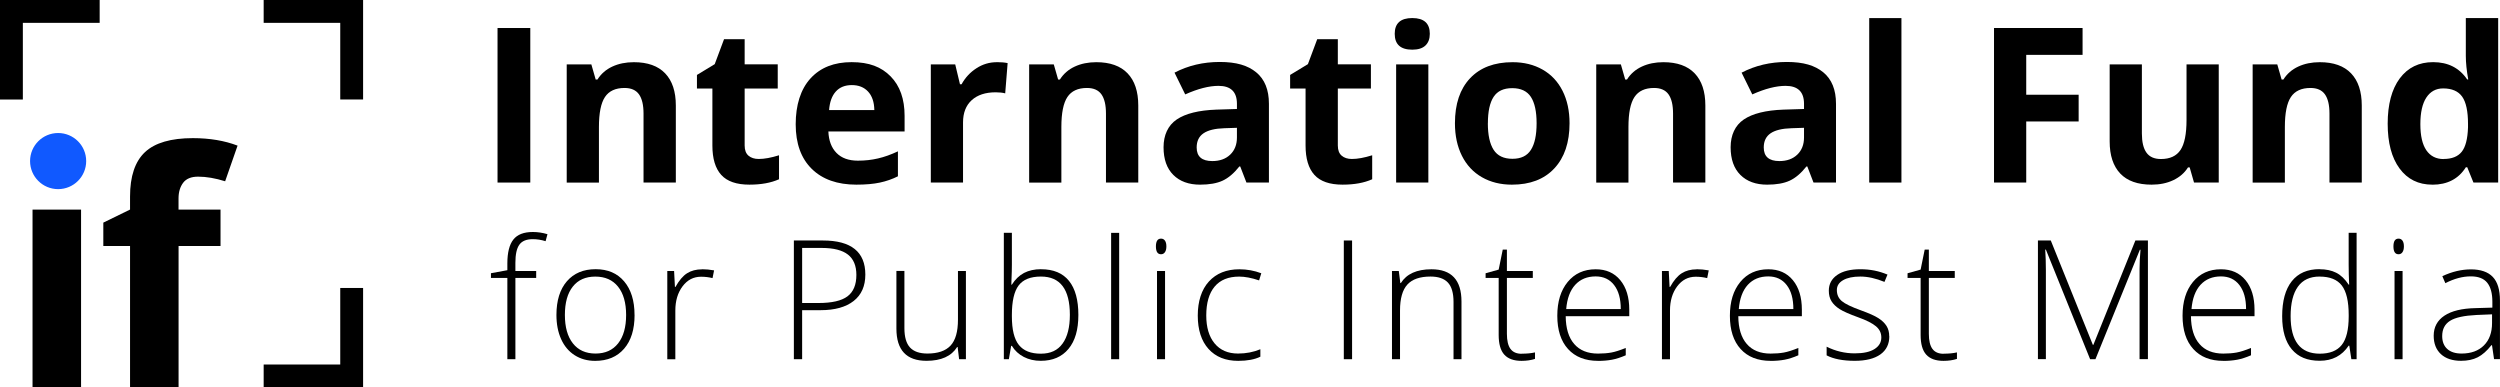
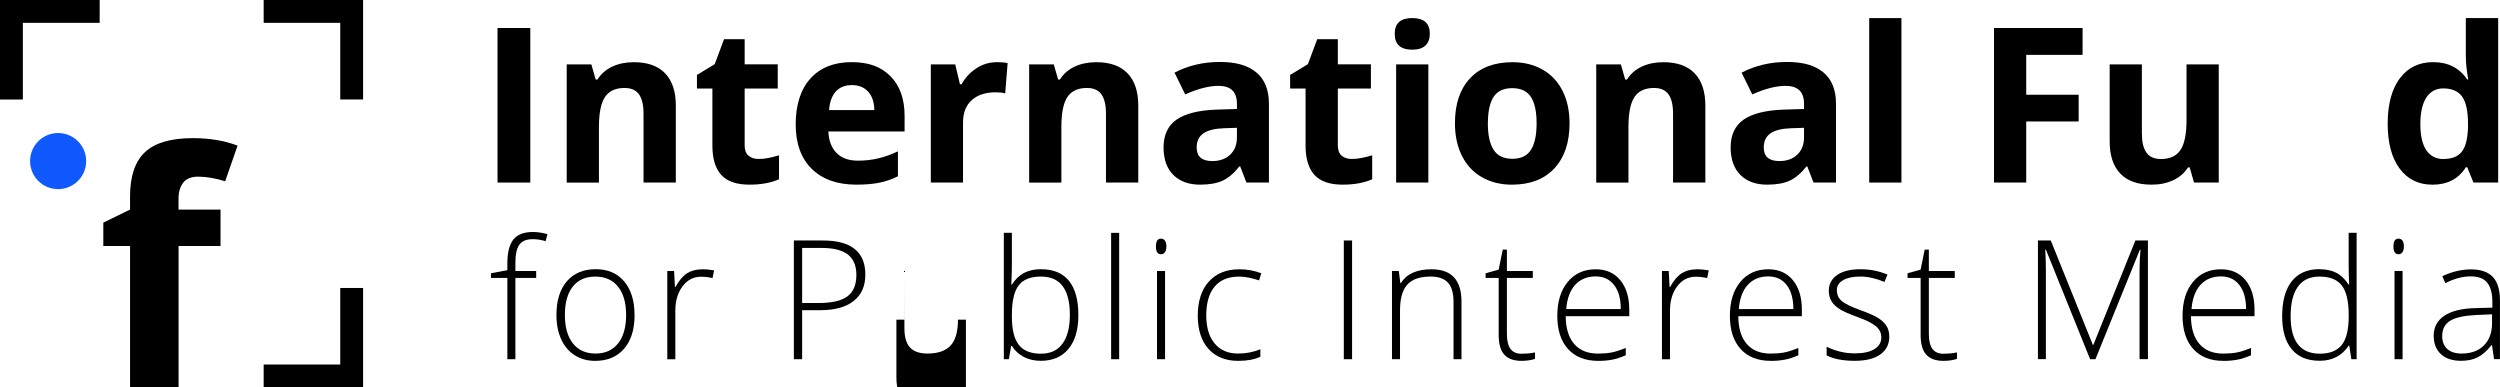
<svg xmlns="http://www.w3.org/2000/svg" id="Layer_2" data-name="Layer 2" viewBox="0 0 547.1 84.8">
  <defs>
    <style>
      .cls-1 {
        fill: #000;
      }

      .cls-1, .cls-2 {
        stroke-width: 0px;
      }

      .cls-2 {
        fill: #1059ff;
      }
    </style>
  </defs>
  <g id="Layer_1-2" data-name="Layer 1">
    <g>
      <g>
        <path class="cls-1" d="M108.88,39.95V6.13h7.17v33.82h-7.17Z" />
        <path class="cls-1" d="M147.88,39.95h-7.05v-15.1c0-1.87-.33-3.27-.99-4.2-.66-.93-1.72-1.4-3.17-1.4-1.97,0-3.4.66-4.28,1.98-.88,1.32-1.32,3.5-1.32,6.56v12.17h-7.05V14.09h5.39l.95,3.31h.39c.79-1.25,1.87-2.19,3.25-2.83,1.38-.64,2.95-.96,4.71-.96,3.01,0,5.29.81,6.85,2.44s2.34,3.97,2.34,7.04v16.86Z" />
        <path class="cls-1" d="M166.04,34.79c1.23,0,2.71-.27,4.44-.81v5.25c-1.76.79-3.92,1.18-6.48,1.18-2.82,0-4.88-.71-6.17-2.14-1.29-1.43-1.93-3.57-1.93-6.42v-12.47h-3.38v-2.98l3.89-2.36,2.04-5.46h4.51v5.5h7.24v5.3h-7.24v12.47c0,1,.28,1.74.84,2.22.56.48,1.31.72,2.23.72Z" />
        <path class="cls-1" d="M187.41,40.41c-4.16,0-7.42-1.15-9.76-3.45-2.34-2.3-3.52-5.55-3.52-9.76s1.08-7.68,3.25-10.05,5.16-3.55,8.99-3.55,6.5,1.04,8.54,3.12c2.04,2.08,3.05,4.96,3.05,8.63v3.42h-16.68c.08,2,.67,3.57,1.78,4.7s2.67,1.69,4.67,1.69c1.56,0,3.03-.16,4.42-.49,1.39-.32,2.84-.84,4.35-1.55v5.46c-1.23.62-2.55,1.08-3.96,1.38-1.4.3-3.12.45-5.14.45ZM186.42,18.62c-1.5,0-2.67.47-3.52,1.42-.85.95-1.33,2.29-1.46,4.04h9.9c-.03-1.74-.49-3.09-1.37-4.04-.88-.95-2.07-1.42-3.56-1.42Z" />
        <path class="cls-1" d="M218.13,13.6c.96,0,1.75.07,2.38.21l-.53,6.62c-.57-.15-1.26-.23-2.08-.23-2.25,0-4,.58-5.26,1.73s-1.89,2.78-1.89,4.86v13.16h-7.05V14.09h5.34l1.04,4.35h.35c.8-1.45,1.88-2.62,3.25-3.5,1.36-.89,2.85-1.33,4.45-1.33Z" />
        <path class="cls-1" d="M249.08,39.95h-7.05v-15.1c0-1.87-.33-3.27-.99-4.2-.66-.93-1.72-1.4-3.17-1.4-1.97,0-3.4.66-4.28,1.98-.88,1.32-1.32,3.5-1.32,6.56v12.17h-7.05V14.09h5.39l.95,3.31h.39c.79-1.25,1.87-2.19,3.25-2.83,1.38-.64,2.95-.96,4.71-.96,3.01,0,5.29.81,6.85,2.44s2.34,3.97,2.34,7.04v16.86Z" />
        <path class="cls-1" d="M272.77,39.95l-1.36-3.52h-.19c-1.19,1.5-2.41,2.53-3.67,3.11-1.26.58-2.9.87-4.92.87-2.48,0-4.44-.71-5.86-2.13-1.43-1.42-2.14-3.44-2.14-6.06s.96-4.77,2.88-6.07c1.92-1.3,4.82-2.02,8.69-2.16l4.49-.14v-1.13c0-2.62-1.34-3.93-4.03-3.93-2.07,0-4.5.62-7.29,1.87l-2.34-4.76c2.98-1.56,6.28-2.34,9.9-2.34s6.13.75,7.98,2.27,2.78,3.81,2.78,6.89v17.23h-4.93ZM270.69,27.97l-2.73.09c-2.05.06-3.58.43-4.58,1.11-1,.68-1.5,1.71-1.5,3.1,0,1.99,1.14,2.98,3.42,2.98,1.63,0,2.94-.47,3.92-1.41s1.47-2.19,1.47-3.75v-2.13Z" />
        <path class="cls-1" d="M295.85,34.79c1.23,0,2.71-.27,4.44-.81v5.25c-1.76.79-3.92,1.18-6.48,1.18-2.82,0-4.88-.71-6.17-2.14-1.29-1.43-1.93-3.57-1.93-6.42v-12.47h-3.38v-2.98l3.89-2.36,2.04-5.46h4.51v5.5h7.24v5.3h-7.24v12.47c0,1,.28,1.74.84,2.22.56.48,1.31.72,2.23.72Z" />
        <path class="cls-1" d="M305.22,7.4c0-2.3,1.28-3.45,3.84-3.45s3.84,1.15,3.84,3.45c0,1.09-.32,1.95-.96,2.56-.64.61-1.6.91-2.88.91-2.56,0-3.84-1.16-3.84-3.47ZM312.58,39.95h-7.05V14.09h7.05v25.86Z" />
        <path class="cls-1" d="M343.48,26.97c0,4.21-1.11,7.5-3.33,9.88-2.22,2.38-5.31,3.56-9.28,3.56-2.48,0-4.67-.54-6.57-1.63-1.9-1.09-3.35-2.65-4.37-4.68-1.02-2.04-1.53-4.41-1.53-7.12,0-4.23,1.1-7.51,3.31-9.85,2.21-2.34,5.3-3.52,9.3-3.52,2.48,0,4.67.54,6.57,1.62,1.9,1.08,3.35,2.63,4.37,4.65,1.02,2.02,1.53,4.39,1.53,7.1ZM325.6,26.97c0,2.56.42,4.5,1.26,5.81.84,1.31,2.21,1.97,4.11,1.97s3.23-.65,4.06-1.96c.83-1.3,1.24-3.24,1.24-5.82s-.42-4.48-1.25-5.76-2.2-1.92-4.09-1.92-3.24.64-4.07,1.91-1.25,3.2-1.25,5.77Z" />
        <path class="cls-1" d="M373.18,39.95h-7.05v-15.1c0-1.87-.33-3.27-.99-4.2-.66-.93-1.72-1.4-3.17-1.4-1.97,0-3.4.66-4.28,1.98-.88,1.32-1.32,3.5-1.32,6.56v12.17h-7.05V14.09h5.39l.95,3.31h.39c.79-1.25,1.87-2.19,3.25-2.83,1.38-.64,2.95-.96,4.71-.96,3.01,0,5.29.81,6.85,2.44s2.34,3.97,2.34,7.04v16.86Z" />
        <path class="cls-1" d="M396.87,39.95l-1.36-3.52h-.19c-1.19,1.5-2.41,2.53-3.67,3.11-1.26.58-2.9.87-4.92.87-2.48,0-4.44-.71-5.86-2.13-1.43-1.42-2.14-3.44-2.14-6.06s.96-4.77,2.88-6.07c1.92-1.3,4.82-2.02,8.69-2.16l4.49-.14v-1.13c0-2.62-1.34-3.93-4.03-3.93-2.07,0-4.5.62-7.29,1.87l-2.34-4.76c2.98-1.56,6.28-2.34,9.9-2.34s6.13.75,7.98,2.27,2.78,3.81,2.78,6.89v17.23h-4.93ZM394.79,27.97l-2.73.09c-2.05.06-3.58.43-4.58,1.11-1,.68-1.5,1.71-1.5,3.1,0,1.99,1.14,2.98,3.42,2.98,1.63,0,2.94-.47,3.92-1.41s1.47-2.19,1.47-3.75v-2.13Z" />
        <path class="cls-1" d="M416.11,39.95h-7.05V3.96h7.05v35.99Z" />
        <path class="cls-1" d="M443.43,39.95h-7.06V6.13h19.38v5.88h-12.33v8.72h11.47v5.85h-11.47v13.37Z" />
        <path class="cls-1" d="M480.14,39.95l-.95-3.31h-.37c-.76,1.2-1.83,2.13-3.22,2.79s-2.97.98-4.74.98c-3.04,0-5.33-.81-6.87-2.44s-2.31-3.97-2.31-7.02V14.09h7.05v15.11c0,1.87.33,3.27,1,4.2.66.93,1.72,1.4,3.17,1.4,1.97,0,3.4-.66,4.28-1.98s1.32-3.5,1.32-6.56v-12.17h7.05v25.86h-5.41Z" />
-         <path class="cls-1" d="M516.83,39.95h-7.05v-15.1c0-1.87-.33-3.27-.99-4.2-.66-.93-1.72-1.4-3.17-1.4-1.97,0-3.4.66-4.28,1.98-.88,1.32-1.32,3.5-1.32,6.56v12.17h-7.05V14.09h5.39l.95,3.31h.39c.79-1.25,1.87-2.19,3.25-2.83,1.38-.64,2.95-.96,4.71-.96,3.01,0,5.29.81,6.85,2.44s2.34,3.97,2.34,7.04v16.86Z" />
        <path class="cls-1" d="M532.28,40.41c-3.04,0-5.42-1.18-7.16-3.54-1.74-2.36-2.6-5.63-2.6-9.81s.88-7.54,2.65-9.91,4.2-3.55,7.3-3.55c3.25,0,5.74,1.26,7.45,3.79h.23c-.35-1.93-.53-3.65-.53-5.16V3.96h7.08v35.99h-5.41l-1.36-3.35h-.3c-1.6,2.54-4.05,3.82-7.33,3.82ZM534.75,34.79c1.8,0,3.13-.52,3.97-1.57.84-1.05,1.3-2.83,1.38-5.34v-.76c0-2.78-.43-4.77-1.28-5.97-.86-1.2-2.25-1.8-4.17-1.8-1.57,0-2.79.67-3.67,2-.87,1.33-1.31,3.27-1.31,5.82s.44,4.45,1.32,5.73c.88,1.27,2.14,1.91,3.77,1.91Z" />
      </g>
      <polygon class="cls-1" points="5 21.78 0 21.78 0 0 21.81 0 21.81 5 5 5 5 21.78" />
      <polygon class="cls-1" points="79.46 84.77 57.7 84.77 57.7 79.77 74.46 79.77 74.46 63.02 79.46 63.02 79.46 84.77" />
      <polygon class="cls-1" points="79.46 21.77 74.46 21.77 74.46 5 57.7 5 57.7 0 79.46 0 79.46 21.77" />
      <g>
        <path class="cls-1" d="M117.34,60.82h-4.55v17.79h-1.76v-17.79h-3.59v-1.03l3.59-.66v-1.49c0-2.37.44-4.11,1.31-5.21.87-1.11,2.29-1.66,4.27-1.66,1.06,0,2.13.16,3.2.48l-.41,1.53c-.95-.3-1.89-.44-2.83-.44-1.37,0-2.35.41-2.92,1.22-.58.81-.86,2.13-.86,3.95v1.79h4.55v1.53Z" />
        <path class="cls-1" d="M138.87,68.93c0,3.15-.76,5.61-2.29,7.38-1.53,1.77-3.64,2.66-6.33,2.66-1.69,0-3.19-.41-4.48-1.23s-2.28-1.99-2.97-3.52-1.03-3.29-1.03-5.3c0-3.15.77-5.61,2.29-7.37,1.53-1.76,3.62-2.64,6.29-2.64s4.73.89,6.24,2.67c1.51,1.78,2.27,4.23,2.27,7.33ZM123.62,68.93c0,2.65.58,4.72,1.75,6.21,1.17,1.49,2.82,2.23,4.95,2.23s3.78-.74,4.95-2.23,1.75-3.56,1.75-6.21-.59-4.73-1.77-6.2c-1.18-1.47-2.83-2.2-4.97-2.2s-3.78.73-4.93,2.19c-1.16,1.46-1.73,3.53-1.73,6.21Z" />
        <path class="cls-1" d="M153.64,58.92c.82,0,1.7.08,2.63.25l-.34,1.69c-.81-.2-1.64-.3-2.51-.3-1.65,0-3,.7-4.05,2.1-1.05,1.4-1.58,3.16-1.58,5.3v10.66h-1.76v-19.31h1.49l.18,3.48h.12c.79-1.42,1.64-2.42,2.54-2.99s1.99-.86,3.27-.86Z" />
        <path class="cls-1" d="M189.37,60.09c0,2.51-.85,4.44-2.56,5.78s-4.12,2.01-7.25,2.01h-4.02v10.73h-1.81v-25.98h6.36c6.18,0,9.28,2.49,9.28,7.46ZM175.54,66.31h3.57c2.93,0,5.04-.48,6.34-1.45,1.3-.97,1.96-2.53,1.96-4.7,0-2-.62-3.49-1.85-4.45-1.23-.96-3.14-1.45-5.72-1.45h-4.3v12.05Z" />
-         <path class="cls-1" d="M197.92,59.3v12.51c0,1.94.41,3.36,1.23,4.24.82.88,2.08,1.32,3.8,1.32,2.3,0,3.99-.58,5.07-1.74s1.62-3.05,1.62-5.67v-10.66h1.74v19.31h-1.49l-.32-2.67h-.11c-1.25,2.01-3.49,3.02-6.7,3.02-4.4,0-6.59-2.35-6.59-7.05v-12.62h1.74Z" />
+         <path class="cls-1" d="M197.92,59.3v12.51c0,1.94.41,3.36,1.23,4.24.82.88,2.08,1.32,3.8,1.32,2.3,0,3.99-.58,5.07-1.74s1.62-3.05,1.62-5.67h1.74v19.31h-1.49l-.32-2.67h-.11c-1.25,2.01-3.49,3.02-6.7,3.02-4.4,0-6.59-2.35-6.59-7.05v-12.62h1.74Z" />
        <path class="cls-1" d="M227.84,58.92c2.7,0,4.73.85,6.1,2.55,1.37,1.7,2.05,4.19,2.05,7.45s-.72,5.69-2.16,7.43-3.46,2.61-6.07,2.61c-1.38,0-2.61-.28-3.71-.85-1.1-.57-1.97-1.37-2.61-2.42h-.16l-.5,2.91h-1.1v-27.65h1.76v6.95c0,1.04-.03,2-.07,2.88l-.05,1.51h.12c.73-1.16,1.62-2.01,2.66-2.56,1.04-.54,2.28-.82,3.74-.82ZM227.8,60.52c-2.28,0-3.9.65-4.89,1.96-.98,1.3-1.47,3.45-1.47,6.45v.3c0,2.91.51,5,1.54,6.27,1.02,1.27,2.62,1.9,4.79,1.9s3.7-.74,4.76-2.21c1.07-1.47,1.6-3.57,1.6-6.3,0-5.58-2.11-8.37-6.32-8.37Z" />
        <path class="cls-1" d="M244.92,78.61h-1.76v-27.65h1.76v27.65Z" />
        <path class="cls-1" d="M252.96,53.93c0-1.14.37-1.71,1.12-1.71.37,0,.65.15.86.44.21.3.31.72.31,1.26s-.1.95-.31,1.26c-.21.31-.5.46-.86.46-.75,0-1.12-.57-1.12-1.72ZM254.96,78.61h-1.76v-19.31h1.76v19.31Z" />
        <path class="cls-1" d="M270.96,78.97c-2.76,0-4.92-.87-6.49-2.61-1.56-1.74-2.35-4.17-2.35-7.29s.81-5.69,2.44-7.47,3.84-2.67,6.66-2.67c1.67,0,3.27.29,4.8.87l-.48,1.56c-1.67-.56-3.12-.83-4.35-.83-2.37,0-4.16.73-5.38,2.19-1.22,1.46-1.83,3.57-1.83,6.32,0,2.61.61,4.65,1.83,6.12,1.22,1.47,2.93,2.21,5.12,2.21,1.75,0,3.38-.31,4.89-.94v1.63c-1.23.6-2.85.91-4.85.91Z" />
        <path class="cls-1" d="M294.08,78.61v-25.98h1.81v25.98h-1.81Z" />
        <path class="cls-1" d="M318.09,78.61v-12.53c0-1.94-.41-3.36-1.23-4.24-.82-.88-2.09-1.32-3.8-1.32-2.31,0-4,.58-5.07,1.75-1.07,1.17-1.61,3.06-1.61,5.68v10.66h-1.76v-19.31h1.49l.34,2.65h.11c1.26-2.01,3.49-3.02,6.7-3.02,4.38,0,6.57,2.35,6.57,7.05v12.63h-1.74Z" />
        <path class="cls-1" d="M333.01,77.4c1.11,0,2.08-.09,2.91-.28v1.42c-.85.28-1.84.43-2.95.43-1.71,0-2.96-.46-3.78-1.37s-1.22-2.35-1.22-4.3v-12.47h-2.86v-1.03l2.86-.8.89-4.37h.91v4.67h5.67v1.53h-5.67v12.23c0,1.48.26,2.58.78,3.29s1.34,1.07,2.45,1.07Z" />
        <path class="cls-1" d="M349.72,78.97c-2.81,0-5-.86-6.57-2.59-1.57-1.73-2.35-4.15-2.35-7.27s.76-5.55,2.27-7.4c1.52-1.85,3.56-2.78,6.13-2.78,2.28,0,4.07.79,5.38,2.38,1.31,1.59,1.97,3.74,1.97,6.47v1.42h-13.91c.02,2.65.64,4.68,1.86,6.08,1.21,1.4,2.95,2.1,5.21,2.1,1.1,0,2.07-.08,2.9-.23.84-.15,1.89-.49,3.17-1v1.6c-1.09.47-2.1.8-3.02.97s-1.94.26-3.06.26ZM349.2,60.49c-1.86,0-3.35.61-4.48,1.84-1.12,1.23-1.78,2.99-1.97,5.3h11.94c0-2.24-.48-3.99-1.46-5.25-.97-1.26-2.32-1.89-4.03-1.89Z" />
        <path class="cls-1" d="M371.31,58.92c.82,0,1.7.08,2.63.25l-.34,1.69c-.81-.2-1.64-.3-2.51-.3-1.65,0-3,.7-4.05,2.1-1.05,1.4-1.58,3.16-1.58,5.3v10.66h-1.76v-19.31h1.49l.18,3.48h.12c.79-1.42,1.64-2.42,2.54-2.99s1.99-.86,3.27-.86Z" />
        <path class="cls-1" d="M387.49,78.97c-2.81,0-5-.86-6.57-2.59-1.57-1.73-2.35-4.15-2.35-7.27s.76-5.55,2.27-7.4c1.52-1.85,3.56-2.78,6.13-2.78,2.28,0,4.07.79,5.38,2.38,1.31,1.59,1.97,3.74,1.97,6.47v1.42h-13.91c.02,2.65.64,4.68,1.86,6.08,1.21,1.4,2.95,2.1,5.21,2.1,1.1,0,2.07-.08,2.9-.23.84-.15,1.89-.49,3.17-1v1.6c-1.09.47-2.1.8-3.02.97s-1.94.26-3.06.26ZM386.97,60.49c-1.86,0-3.35.61-4.48,1.84-1.12,1.23-1.78,2.99-1.97,5.3h11.94c0-2.24-.48-3.99-1.46-5.25-.97-1.26-2.32-1.89-4.03-1.89Z" />
        <path class="cls-1" d="M413.46,73.58c0,1.73-.66,3.06-1.97,3.99-1.32.93-3.18,1.39-5.6,1.39-2.58,0-4.63-.4-6.15-1.19v-1.9c1.94.97,3.99,1.46,6.15,1.46,1.91,0,3.36-.32,4.34-.95.99-.63,1.48-1.48,1.48-2.53,0-.97-.39-1.79-1.18-2.45-.79-.66-2.08-1.32-3.88-1.96-1.93-.7-3.29-1.3-4.07-1.8-.78-.5-1.37-1.07-1.77-1.71-.4-.63-.59-1.41-.59-2.32,0-1.45.61-2.59,1.82-3.43,1.21-.84,2.91-1.26,5.09-1.26s4.06.39,5.93,1.17l-.66,1.6c-1.9-.78-3.66-1.17-5.28-1.17s-2.83.26-3.75.78-1.39,1.24-1.39,2.17c0,1.01.36,1.81,1.08,2.42s2.12,1.28,4.2,2.03c1.74.63,3.01,1.19,3.8,1.7.79.5,1.39,1.08,1.79,1.71.4.64.59,1.39.59,2.26Z" />
        <path class="cls-1" d="M425.35,77.4c1.11,0,2.08-.09,2.91-.28v1.42c-.85.28-1.84.43-2.95.43-1.71,0-2.96-.46-3.78-1.37s-1.22-2.35-1.22-4.3v-12.47h-2.86v-1.03l2.86-.8.89-4.37h.91v4.67h5.67v1.53h-5.67v12.23c0,1.48.26,2.58.78,3.29s1.34,1.07,2.45,1.07Z" />
        <path class="cls-1" d="M457.4,78.61l-9.68-23.99h-.14c.09,1.47.14,2.97.14,4.51v19.47h-1.74v-25.98h2.81l9.21,22.85h.11l9.2-22.85h2.74v25.98h-1.83v-19.69c0-1.37.07-2.79.21-4.26h-.14l-9.72,23.95h-1.15Z" />
        <path class="cls-1" d="M486.55,78.97c-2.81,0-5-.86-6.57-2.59-1.57-1.73-2.35-4.15-2.35-7.27s.76-5.55,2.27-7.4c1.52-1.85,3.56-2.78,6.13-2.78,2.28,0,4.07.79,5.38,2.38,1.31,1.59,1.97,3.74,1.97,6.47v1.42h-13.91c.02,2.65.64,4.68,1.86,6.08,1.21,1.4,2.95,2.1,5.21,2.1,1.1,0,2.07-.08,2.9-.23.84-.15,1.89-.49,3.17-1v1.6c-1.09.47-2.1.8-3.02.97s-1.94.26-3.06.26ZM486.04,60.49c-1.86,0-3.35.61-4.48,1.84-1.12,1.23-1.78,2.99-1.97,5.3h11.94c0-2.24-.48-3.99-1.46-5.25-.97-1.26-2.32-1.89-4.03-1.89Z" />
        <path class="cls-1" d="M507.62,58.92c1.4,0,2.61.25,3.62.76,1.02.51,1.93,1.38,2.74,2.61h.11c-.07-1.49-.11-2.96-.11-4.39v-6.95h1.74v27.65h-1.15l-.45-2.95h-.14c-1.47,2.2-3.58,3.3-6.32,3.3s-4.7-.83-6.11-2.49c-1.41-1.66-2.12-4.08-2.12-7.25,0-3.34.7-5.89,2.1-7.66,1.4-1.77,3.43-2.65,6.09-2.65ZM507.62,60.52c-2.11,0-3.69.74-4.75,2.22-1.06,1.48-1.59,3.63-1.59,6.45,0,5.47,2.12,8.21,6.38,8.21,2.18,0,3.78-.63,4.8-1.9s1.53-3.36,1.53-6.27v-.3c0-2.98-.5-5.13-1.5-6.44-1-1.31-2.62-1.96-4.86-1.96Z" />
        <path class="cls-1" d="M523.78,53.93c0-1.14.37-1.71,1.12-1.71.37,0,.65.15.86.44s.31.72.31,1.26-.1.95-.31,1.26c-.21.31-.49.46-.86.46-.75,0-1.12-.57-1.12-1.72ZM525.78,78.61h-1.76v-19.31h1.76v19.31Z" />
        <path class="cls-1" d="M545.8,78.61l-.45-3.06h-.14c-.97,1.24-1.97,2.12-2.99,2.64-1.02.52-2.24.77-3.63.77-1.9,0-3.37-.49-4.42-1.46-1.05-.97-1.58-2.32-1.58-4.03,0-1.88.79-3.35,2.35-4.39,1.57-1.04,3.84-1.59,6.81-1.65l3.68-.11v-1.28c0-1.84-.37-3.22-1.12-4.16s-1.95-1.4-3.61-1.4c-1.79,0-3.64.5-5.56,1.49l-.66-1.53c2.12-1,4.22-1.49,6.29-1.49s3.71.55,4.75,1.65c1.05,1.1,1.57,2.82,1.57,5.15v12.85h-1.3ZM538.69,77.37c2.06,0,3.69-.59,4.88-1.77,1.19-1.18,1.79-2.82,1.79-4.91v-1.9l-3.38.14c-2.71.13-4.65.55-5.8,1.27-1.15.72-1.73,1.83-1.73,3.35,0,1.21.37,2.15,1.11,2.82.74.67,1.79,1,3.13,1Z" />
      </g>
      <g>
        <g>
-           <path class="cls-1" d="M17.74,84.8H7.12v-38.93h10.62v38.93Z" />
          <path class="cls-1" d="M48.27,53.84h-9.19v30.96h-10.62v-30.96h-5.85v-5.12l5.85-2.86v-2.85c0-4.43,1.09-7.67,3.27-9.72,2.18-2.04,5.68-3.06,10.48-3.06,3.67,0,6.93.55,9.78,1.64l-2.72,7.8c-2.14-.67-4.11-1.01-5.92-1.01-1.51,0-2.6.45-3.27,1.34s-1.01,2.04-1.01,3.43v2.44h9.19v7.97Z" />
        </g>
        <circle class="cls-2" cx="12.72" cy="35.25" r="6.14" />
      </g>
    </g>
  </g>
</svg>